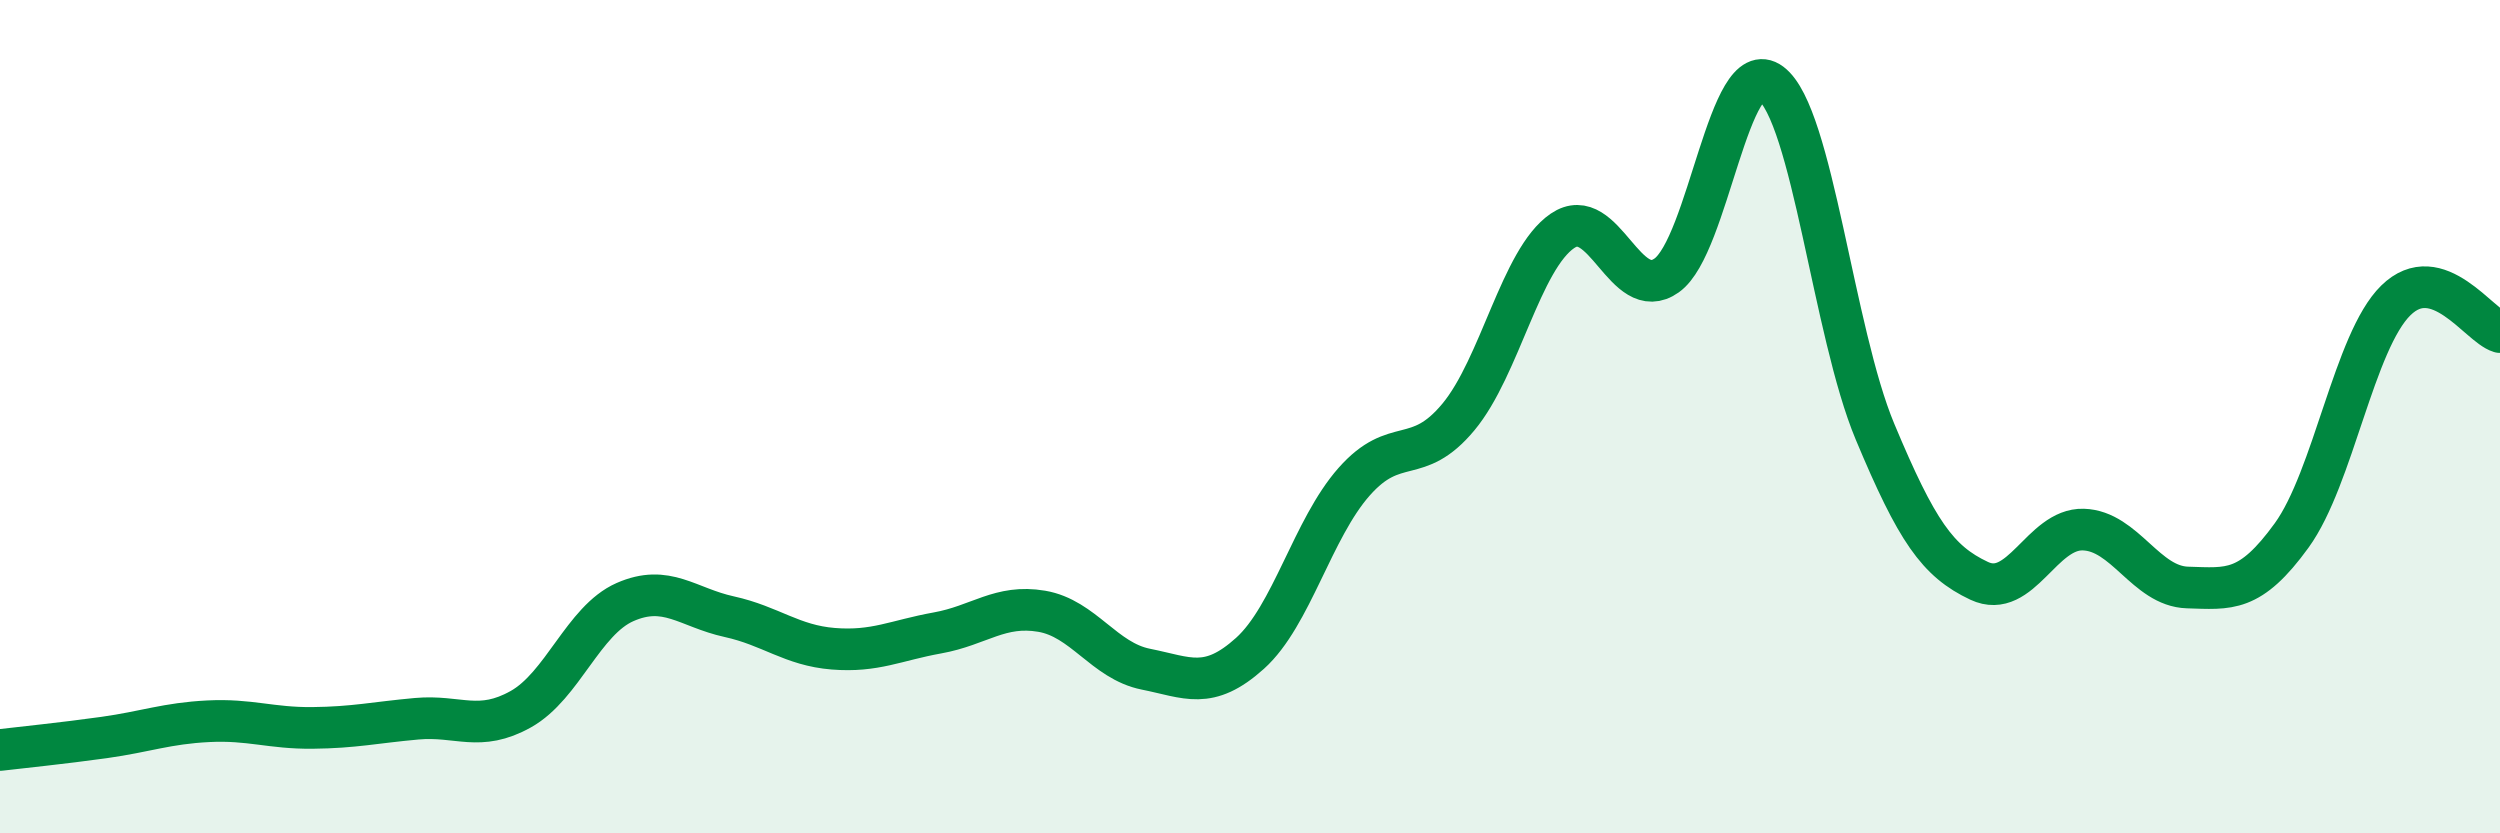
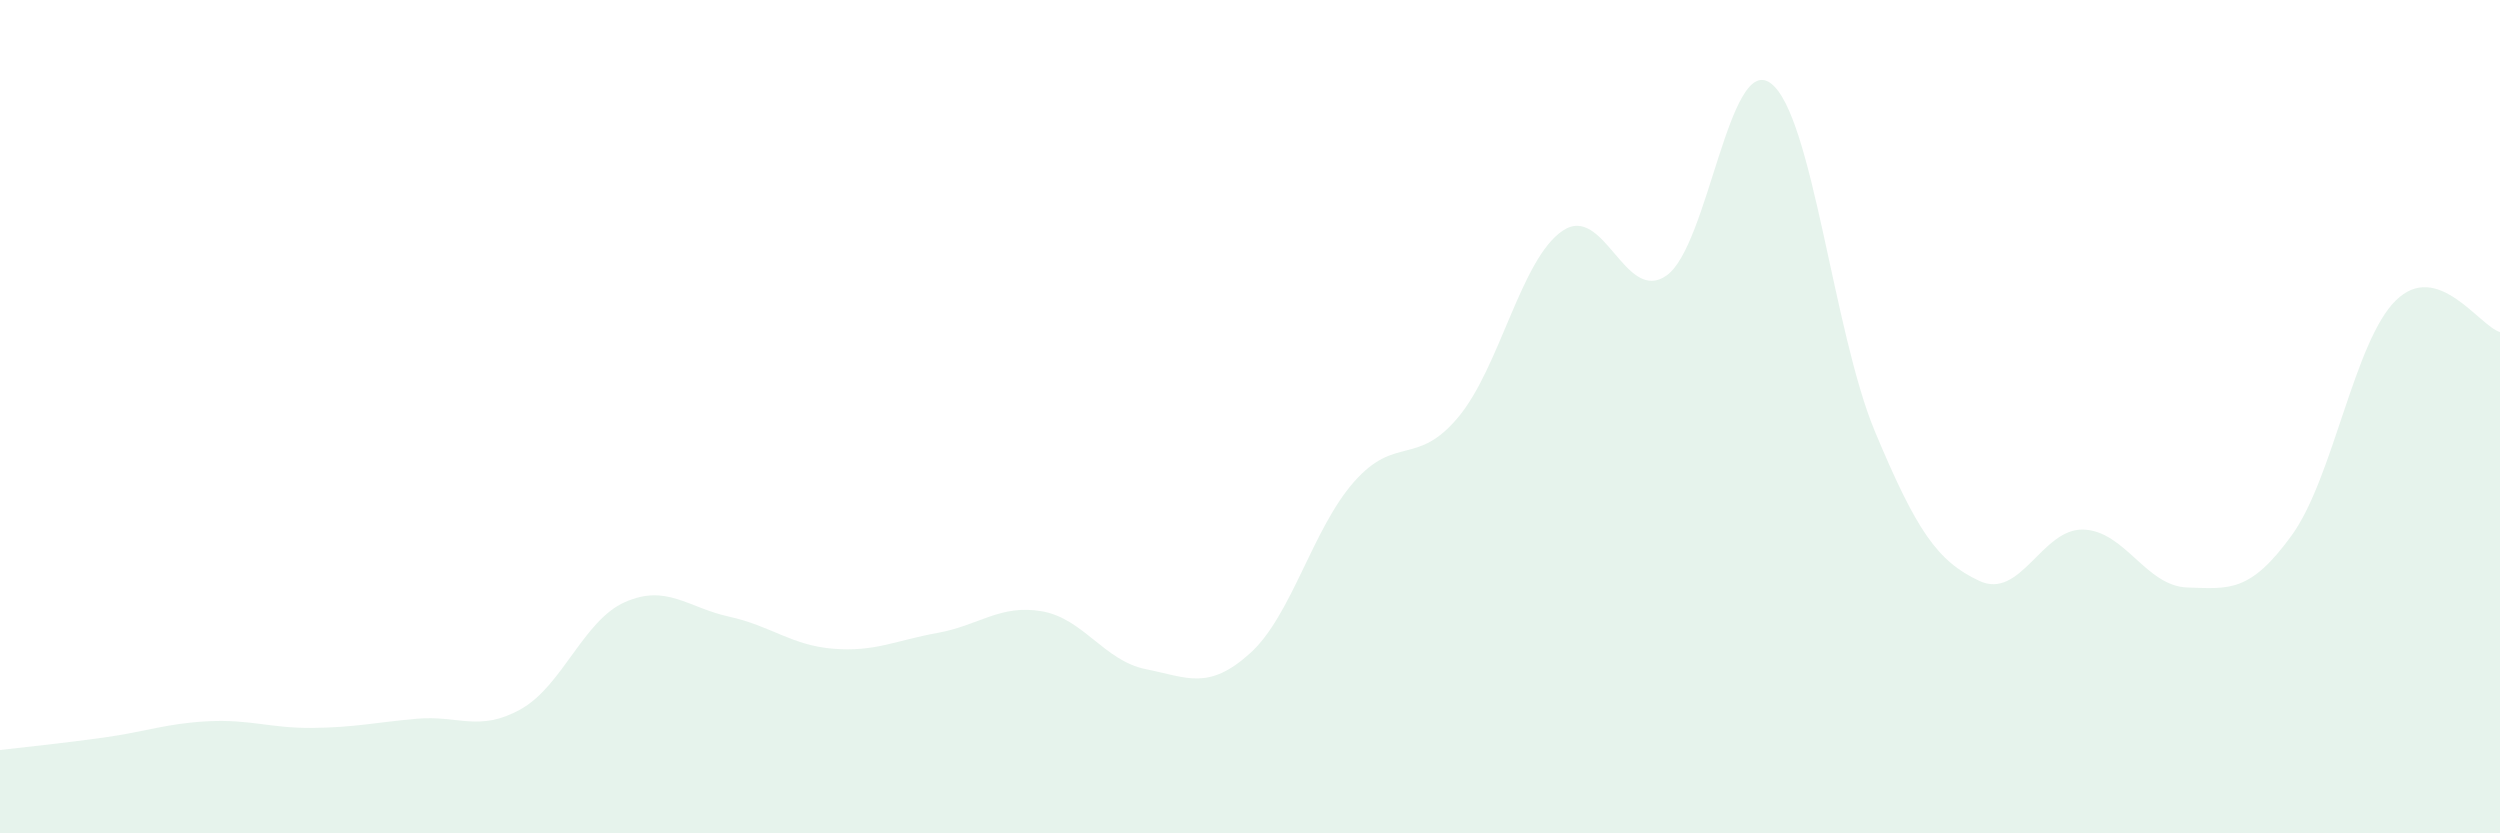
<svg xmlns="http://www.w3.org/2000/svg" width="60" height="20" viewBox="0 0 60 20">
  <path d="M 0,18 C 0.5,17.94 1.5,17.84 2.5,17.7 C 3.5,17.56 4,17.36 5,17.31 C 6,17.26 6.5,17.48 7.5,17.47 C 8.5,17.46 9,17.34 10,17.25 C 11,17.16 11.5,17.58 12.5,17.02 C 13.5,16.46 14,14.89 15,14.45 C 16,14.01 16.5,14.58 17.5,14.8 C 18.5,15.02 19,15.49 20,15.57 C 21,15.65 21.5,15.37 22.5,15.19 C 23.5,15.01 24,14.5 25,14.67 C 26,14.84 26.5,15.86 27.5,16.06 C 28.5,16.26 29,16.58 30,15.68 C 31,14.78 31.5,12.69 32.5,11.56 C 33.5,10.43 34,11.21 35,10.01 C 36,8.81 36.5,6.22 37.5,5.54 C 38.5,4.86 39,7.32 40,6.61 C 41,5.9 41.5,1.25 42.5,2 C 43.5,2.75 44,7.97 45,10.36 C 46,12.75 46.5,13.47 47.5,13.94 C 48.5,14.41 49,12.68 50,12.71 C 51,12.74 51.5,14.07 52.5,14.1 C 53.5,14.13 54,14.23 55,12.85 C 56,11.47 56.5,8.19 57.5,7.21 C 58.5,6.23 59.5,7.82 60,7.97L60 20L0 20Z" fill="#008740" opacity="0.1" stroke-linecap="round" stroke-linejoin="round" />
-   <path d="M 0,18 C 0.5,17.94 1.5,17.84 2.5,17.7 C 3.5,17.56 4,17.36 5,17.31 C 6,17.26 6.5,17.48 7.5,17.47 C 8.5,17.46 9,17.34 10,17.25 C 11,17.16 11.5,17.58 12.5,17.02 C 13.5,16.46 14,14.89 15,14.45 C 16,14.01 16.5,14.58 17.5,14.8 C 18.5,15.02 19,15.49 20,15.57 C 21,15.65 21.5,15.37 22.5,15.19 C 23.5,15.01 24,14.5 25,14.67 C 26,14.84 26.5,15.86 27.5,16.06 C 28.5,16.26 29,16.58 30,15.68 C 31,14.78 31.5,12.69 32.5,11.56 C 33.5,10.43 34,11.21 35,10.01 C 36,8.81 36.5,6.22 37.5,5.54 C 38.5,4.86 39,7.32 40,6.61 C 41,5.9 41.5,1.25 42.5,2 C 43.5,2.75 44,7.97 45,10.36 C 46,12.75 46.5,13.47 47.5,13.94 C 48.5,14.41 49,12.68 50,12.71 C 51,12.74 51.5,14.07 52.5,14.1 C 53.5,14.13 54,14.23 55,12.85 C 56,11.47 56.5,8.19 57.5,7.21 C 58.5,6.23 59.5,7.82 60,7.97" stroke="#008740" stroke-width="1" fill="none" stroke-linecap="round" stroke-linejoin="round" />
</svg>